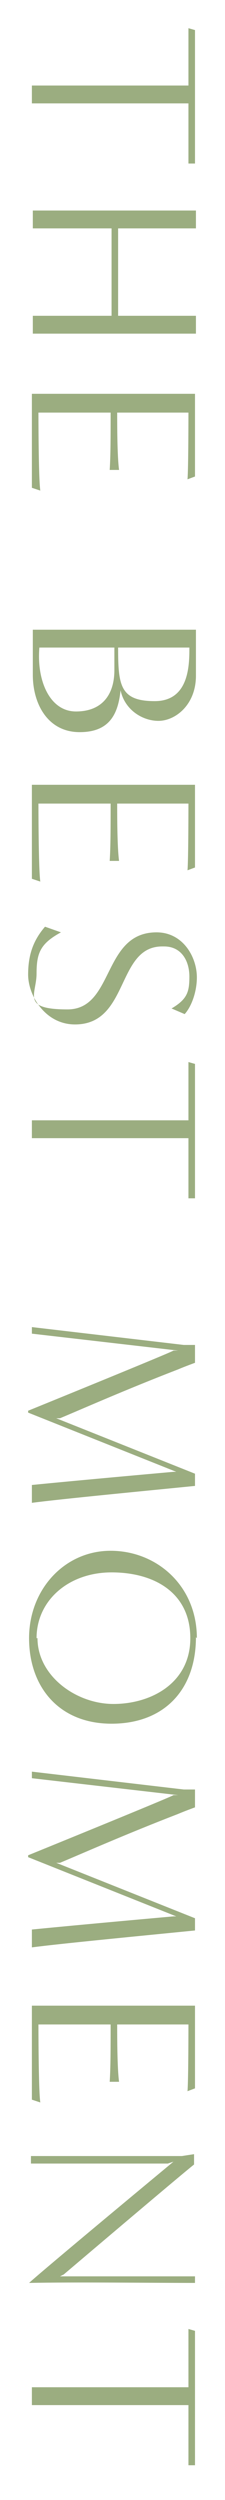
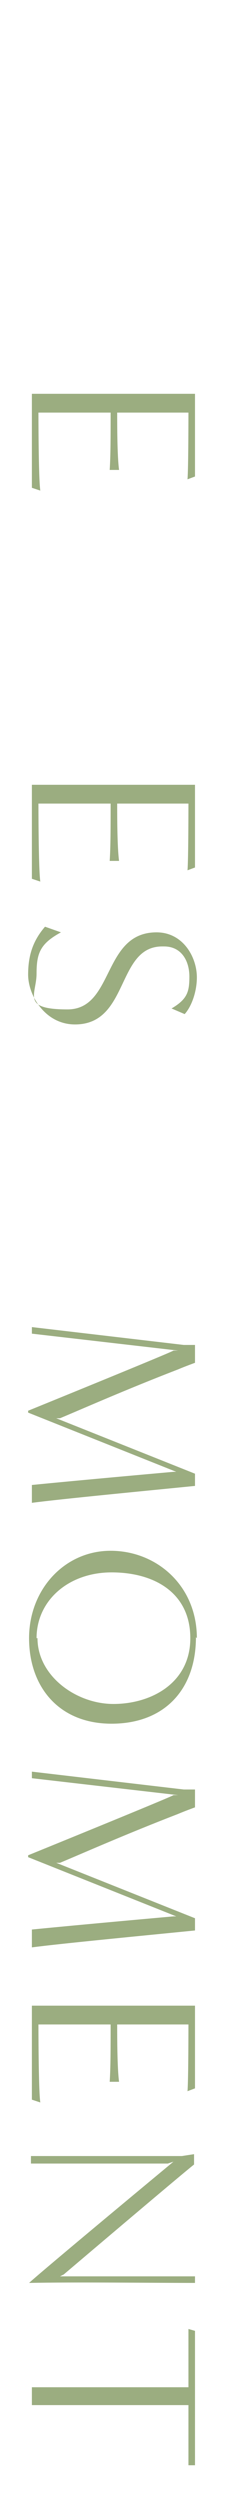
<svg xmlns="http://www.w3.org/2000/svg" version="1.1" viewBox="0 0 24 266">
  <defs>
    <style>
      .cls-1 {
        fill: #9bad80;
      }
    </style>
  </defs>
  <g>
    <g id="_レイヤー_1">
      <path class="cls-1" d="M4.1,43.9h7.7c0,2.5,0,4.6-.1,6.1h1c-.2-1.5-.2-4.8-.2-6.1h7.6s0,5.9-.1,7.1l.8-.3v-8.8H3.4v10l.9.3c-.2-1.3-.2-8.4-.2-8.4h0Z" />
      <path class="cls-1" d="M4.1,85.5h7.7c0,2.5,0,4.6-.1,6.1h1c-.2-1.5-.2-4.8-.2-6.1h7.6s0,5.9-.1,7.1l.8-.3v-8.8H3.4v10l.9.3c-.2-1.3-.2-8.4-.2-8.4h0Z" />
-       <path class="cls-1" d="M12.8,73.1c.3,2.3,2.3,3.6,4.1,3.6s4-1.7,4-4.8v-4.9H3.5v4.8c0,3.1,1.6,6.1,5,6.1s4.2-2.2,4.4-4.9h0ZM20.2,68.9c0,1.8,0,5.7-3.7,5.7s-3.9-1.7-3.9-5.7h7.6ZM4.2,68.9h8v2.4c0,2.6-1.3,4.4-4.1,4.4s-4.2-3.3-3.9-6.8Z" />
-       <path class="cls-1" d="M12.6,33.6v-9.3h8.3v-1.9H3.5v1.9h8.4v9.3H3.5v1.9h17.4v-1.9h-8.3Z" />
-       <path class="cls-1" d="M20.1,113.1v6.1H3.4v1.9h16.7v6.4h.7v-14.3l-.7-.2h0Z" />
      <path class="cls-1" d="M20.8,156.8l-14.8-5.9h.4c2.4-1,6.9-3,12.6-5.2.7-.3,1.8-.7,1.8-.7v-1.9h-1.2l-16.2-1.9v.7l15.6,1.8h-.5c0,.1-15.5,6.4-15.5,6.4v.2l15.8,6.3h-.3s-10.1.9-15.1,1.4v1.9c3-.4,12.4-1.3,17.4-1.8v-1.5.2Z" />
      <path class="cls-1" d="M21,174.3c0-5.6-4.3-9.3-9.2-9.3s-8.7,4.1-8.7,9.3,3.2,9.1,8.8,9.1,9-3.6,9-9.2h0ZM3.9,174.3c0-4,3.4-7,8-7s8.4,2.2,8.4,7-4.2,7-8.2,7-8.1-3-8.1-7h0Z" />
      <path class="cls-1" d="M20.8,243v-.8H6.4l.4-.2s12.5-10.6,13.9-11.7v-1.1l-1.3.2H3.3v.8h14.6l.6-.2s-13.4,11.1-15.4,12.9c5-.1,12.8,0,17.7,0h0Z" />
-       <path class="cls-1" d="M20.1,3v6.1H3.4v1.9h16.7v6.4h.7V3.2l-.7-.2Z" />
      <path class="cls-1" d="M20.1,247.9v6.1H3.4v1.9h16.7v6.4h.7v-14.3l-.7-.2h0Z" />
      <path class="cls-1" d="M4.1,215.4h7.7c0,2.5,0,4.6-.1,6.1h1c-.2-1.5-.2-4.8-.2-6.1h7.6s0,5.9-.1,7.1l.8-.3v-8.8H3.4v10l.9.3c-.2-1.3-.2-8.4-.2-8.4h0Z" />
      <path class="cls-1" d="M17.5,100.7c1.9,0,2.7,1.6,2.7,3.2s-.2,2.4-1.9,3.4l1.4.6c.8-.9,1.3-2.5,1.3-3.9,0-2.2-1.5-4.8-4.3-4.8-5.8,0-4.5,8.2-9.5,8.2s-3.3-1.6-3.3-3.8.4-3.2,2.6-4.4l-1.7-.6c-1.2,1.4-1.8,2.9-1.8,5.1s1.8,5.3,5,5.3c5.8,0,4.4-8.3,9.3-8.3h.2Z" />
      <path class="cls-1" d="M20.8,204.1l-14.8-5.9h.4c2.4-1,6.9-3,12.6-5.2.7-.3,1.8-.7,1.8-.7v-1.9h-1.2l-16.2-1.9v.7l15.6,1.8h-.5c0,.1-15.5,6.4-15.5,6.4v.2l15.8,6.3h-.3s-10.1.9-15.1,1.4v1.9c3-.4,12.4-1.3,17.4-1.8v-1.5.2Z" />
    </g>
  </g>
</svg>